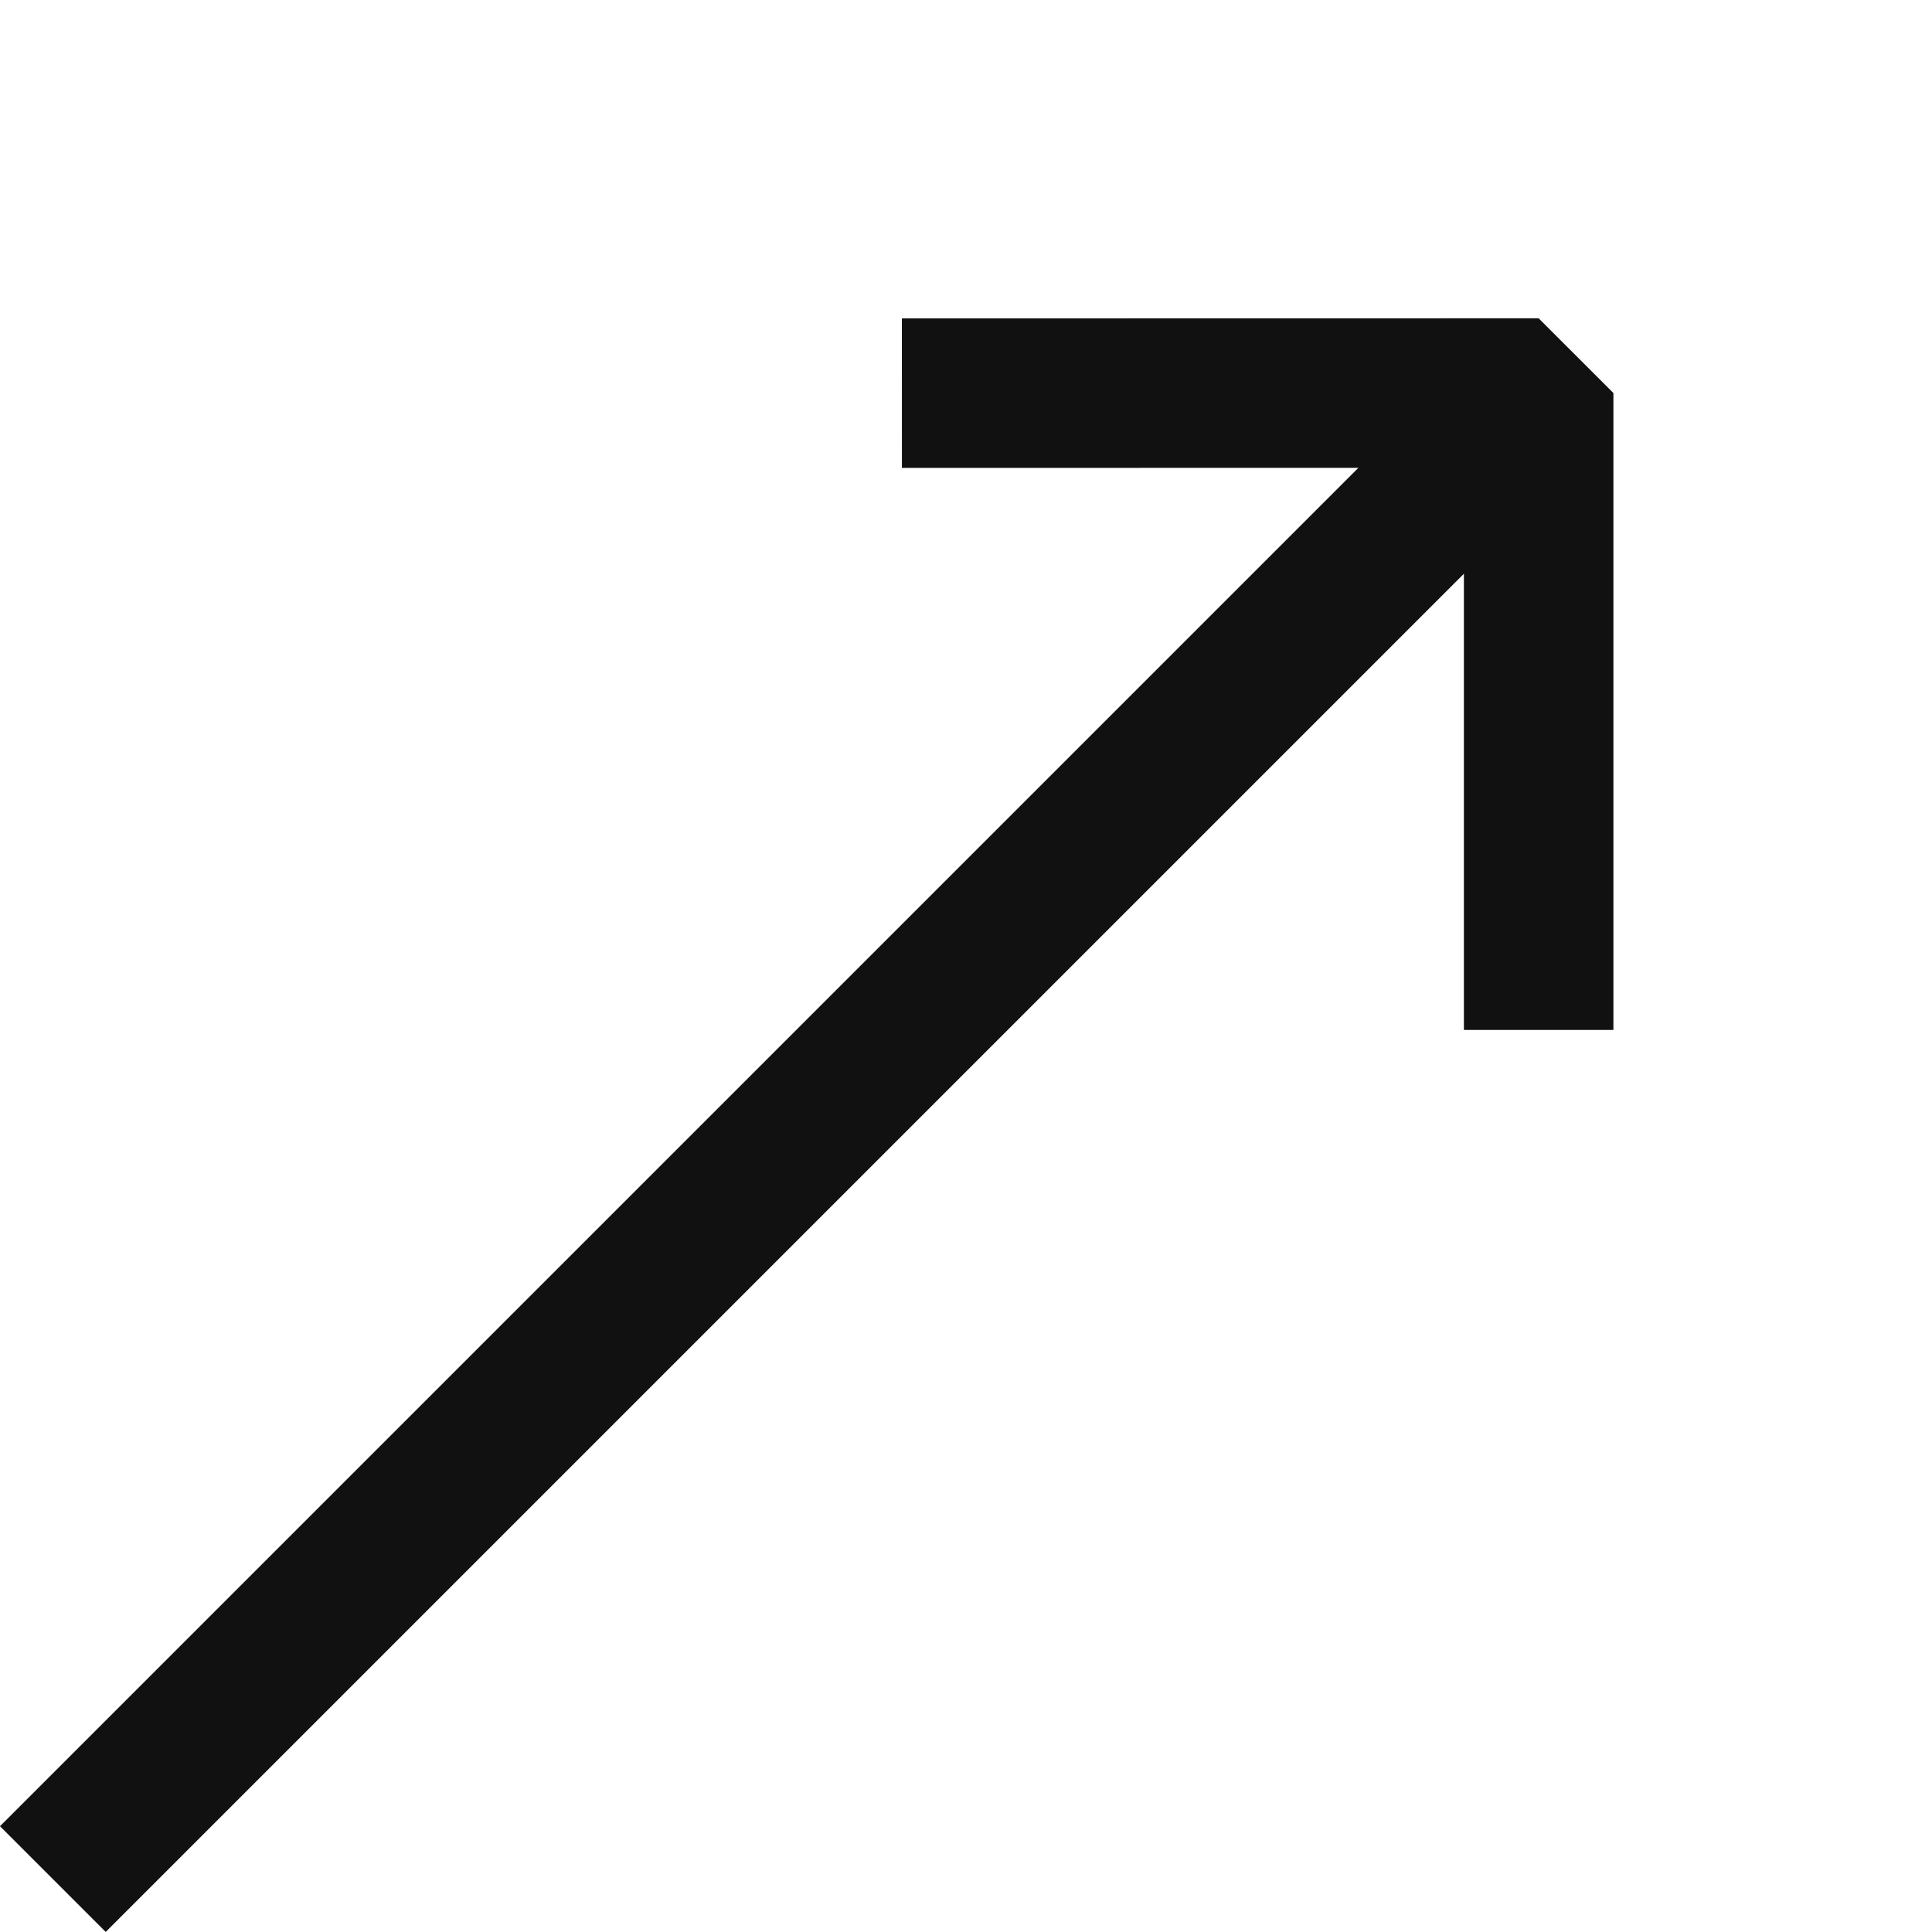
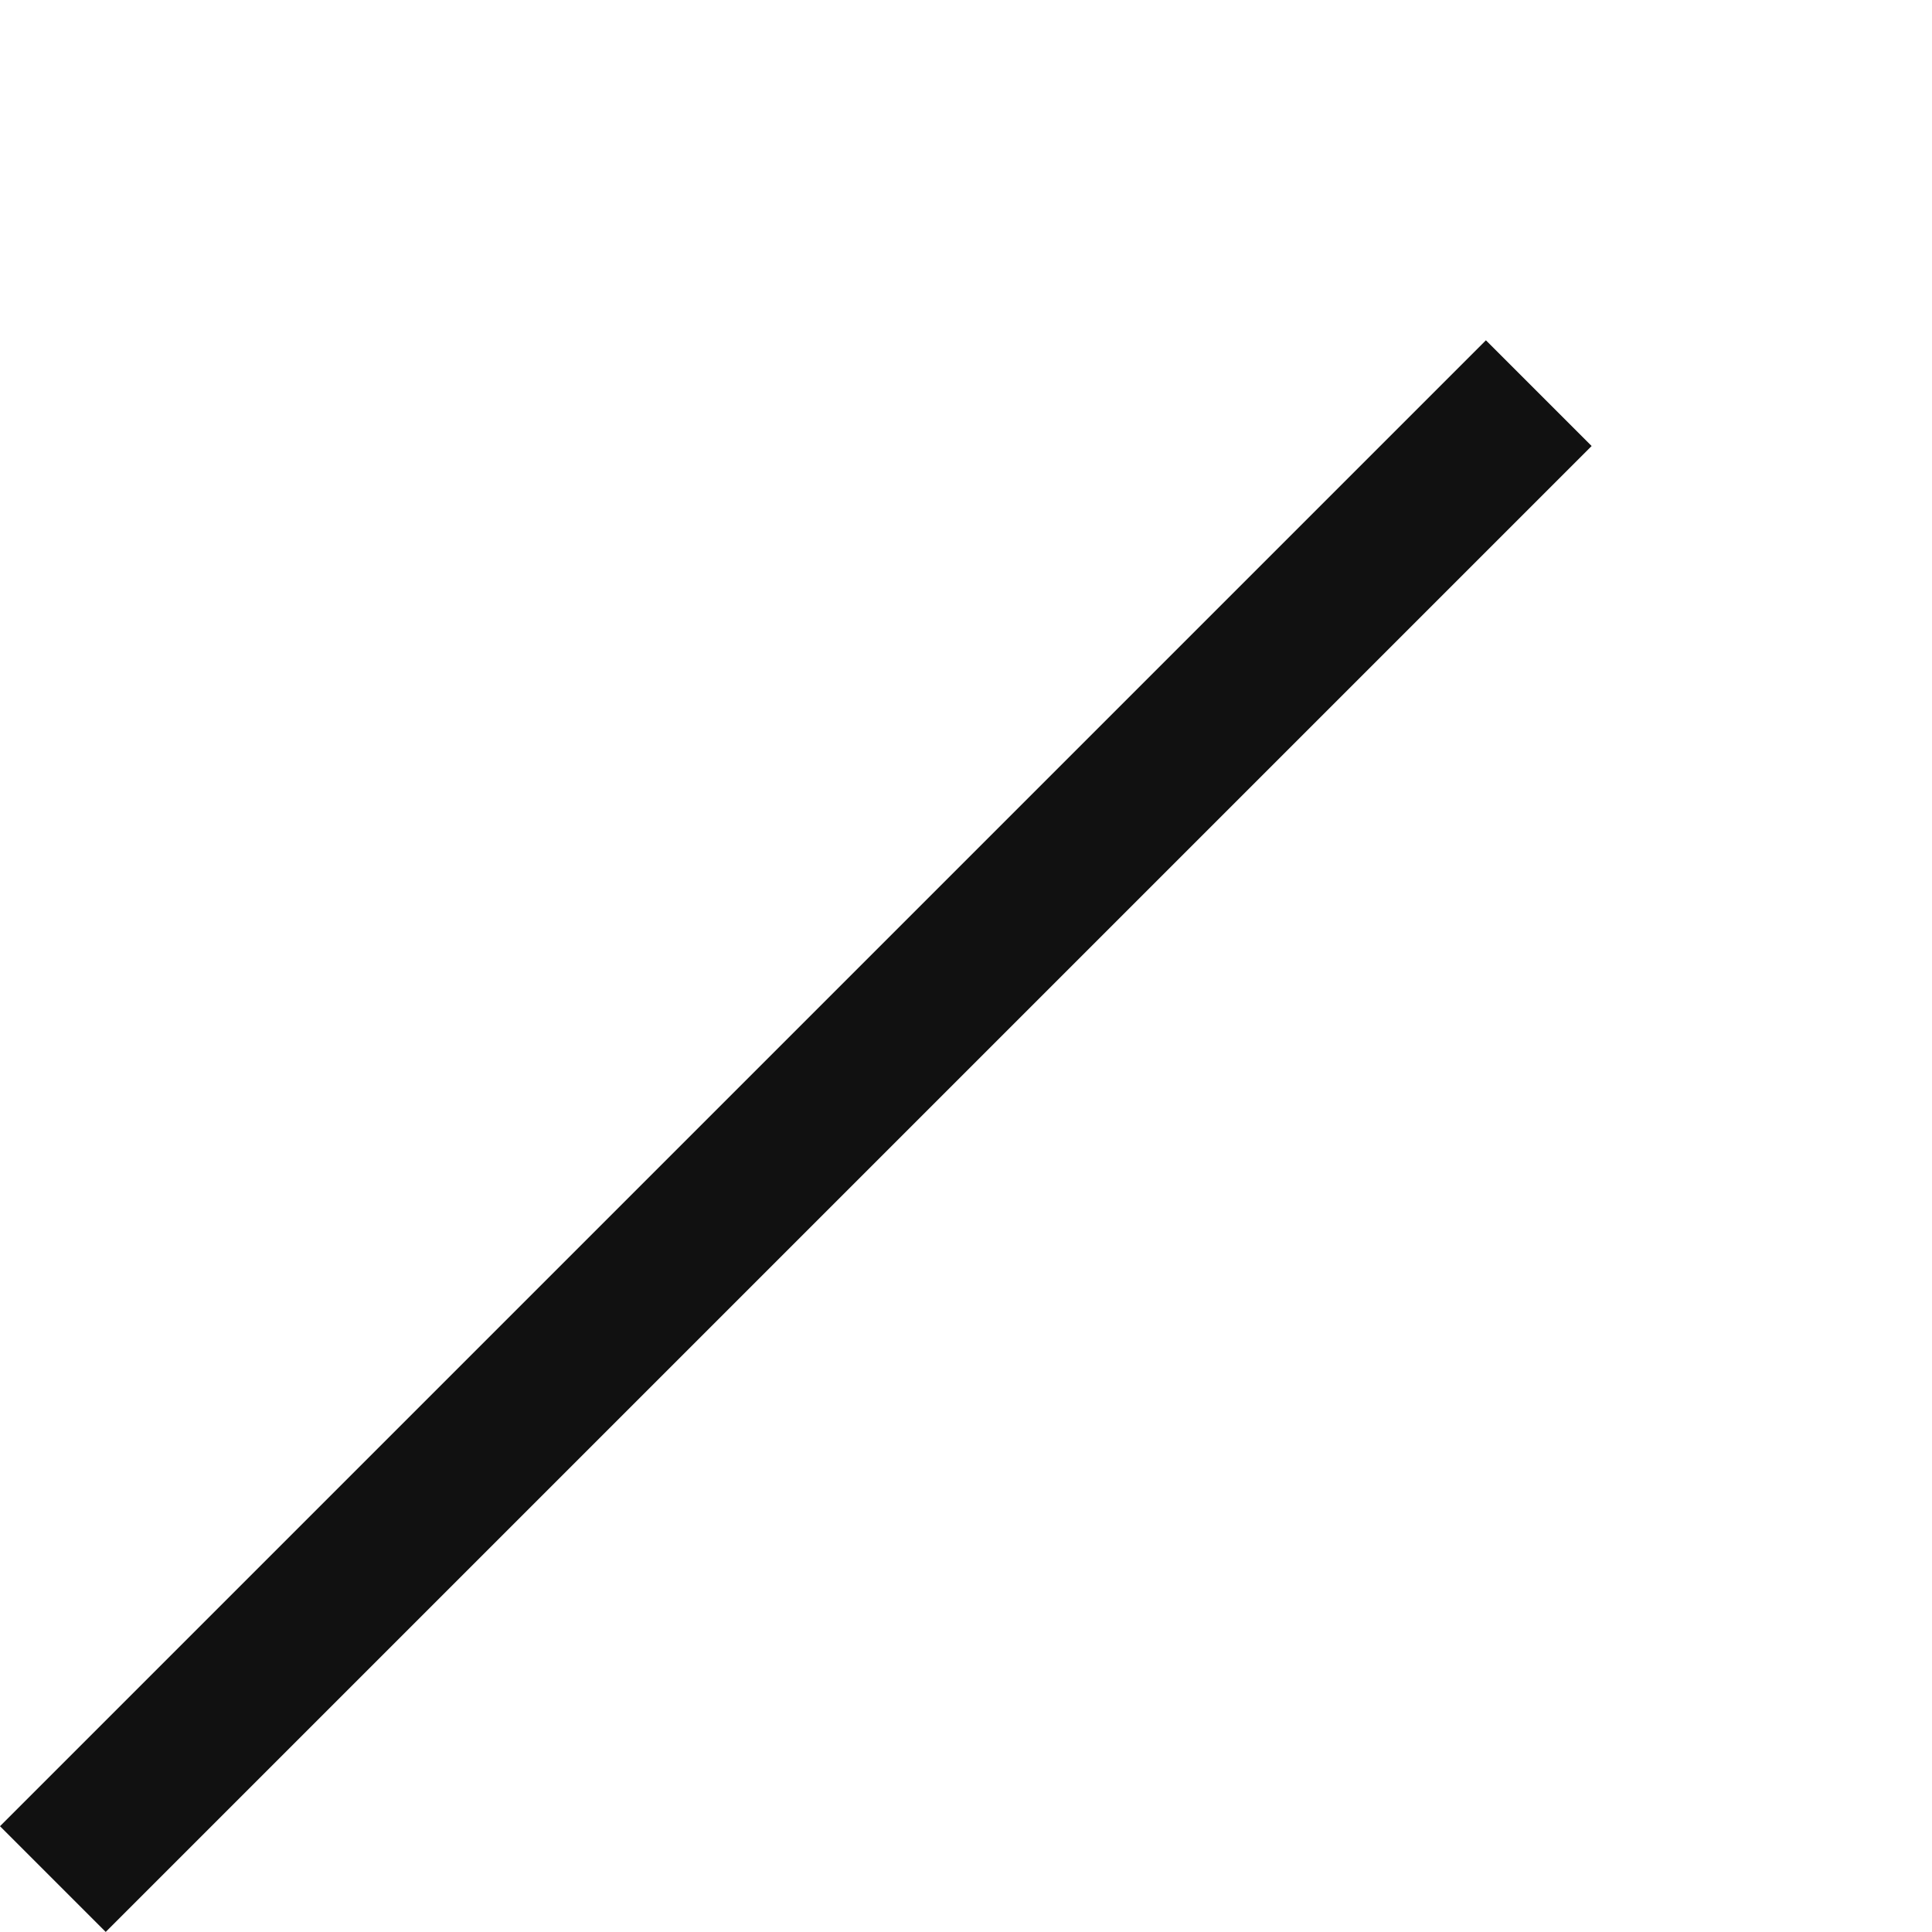
<svg xmlns="http://www.w3.org/2000/svg" width="12.922" height="12.921" viewBox="0 0 12.922 12.921">
  <g id="arrows_slim_right" transform="translate(-32.889 9.024) rotate(-45)">
    <g id="组_15228" data-name="组 15228" transform="translate(21 26.012)">
      <line id="直线_189" data-name="直线 189" x2="14.055" transform="translate(0)" fill="none" stroke="#111" stroke-miterlimit="10" stroke-width="1" />
    </g>
-     <path id="路径_168" data-name="路径 168" d="M54,29.023l3.012-3.012L54,23" transform="translate(-21.957)" fill="none" stroke="#111" stroke-linejoin="bevel" stroke-miterlimit="10" stroke-width="1" />
  </g>
</svg>